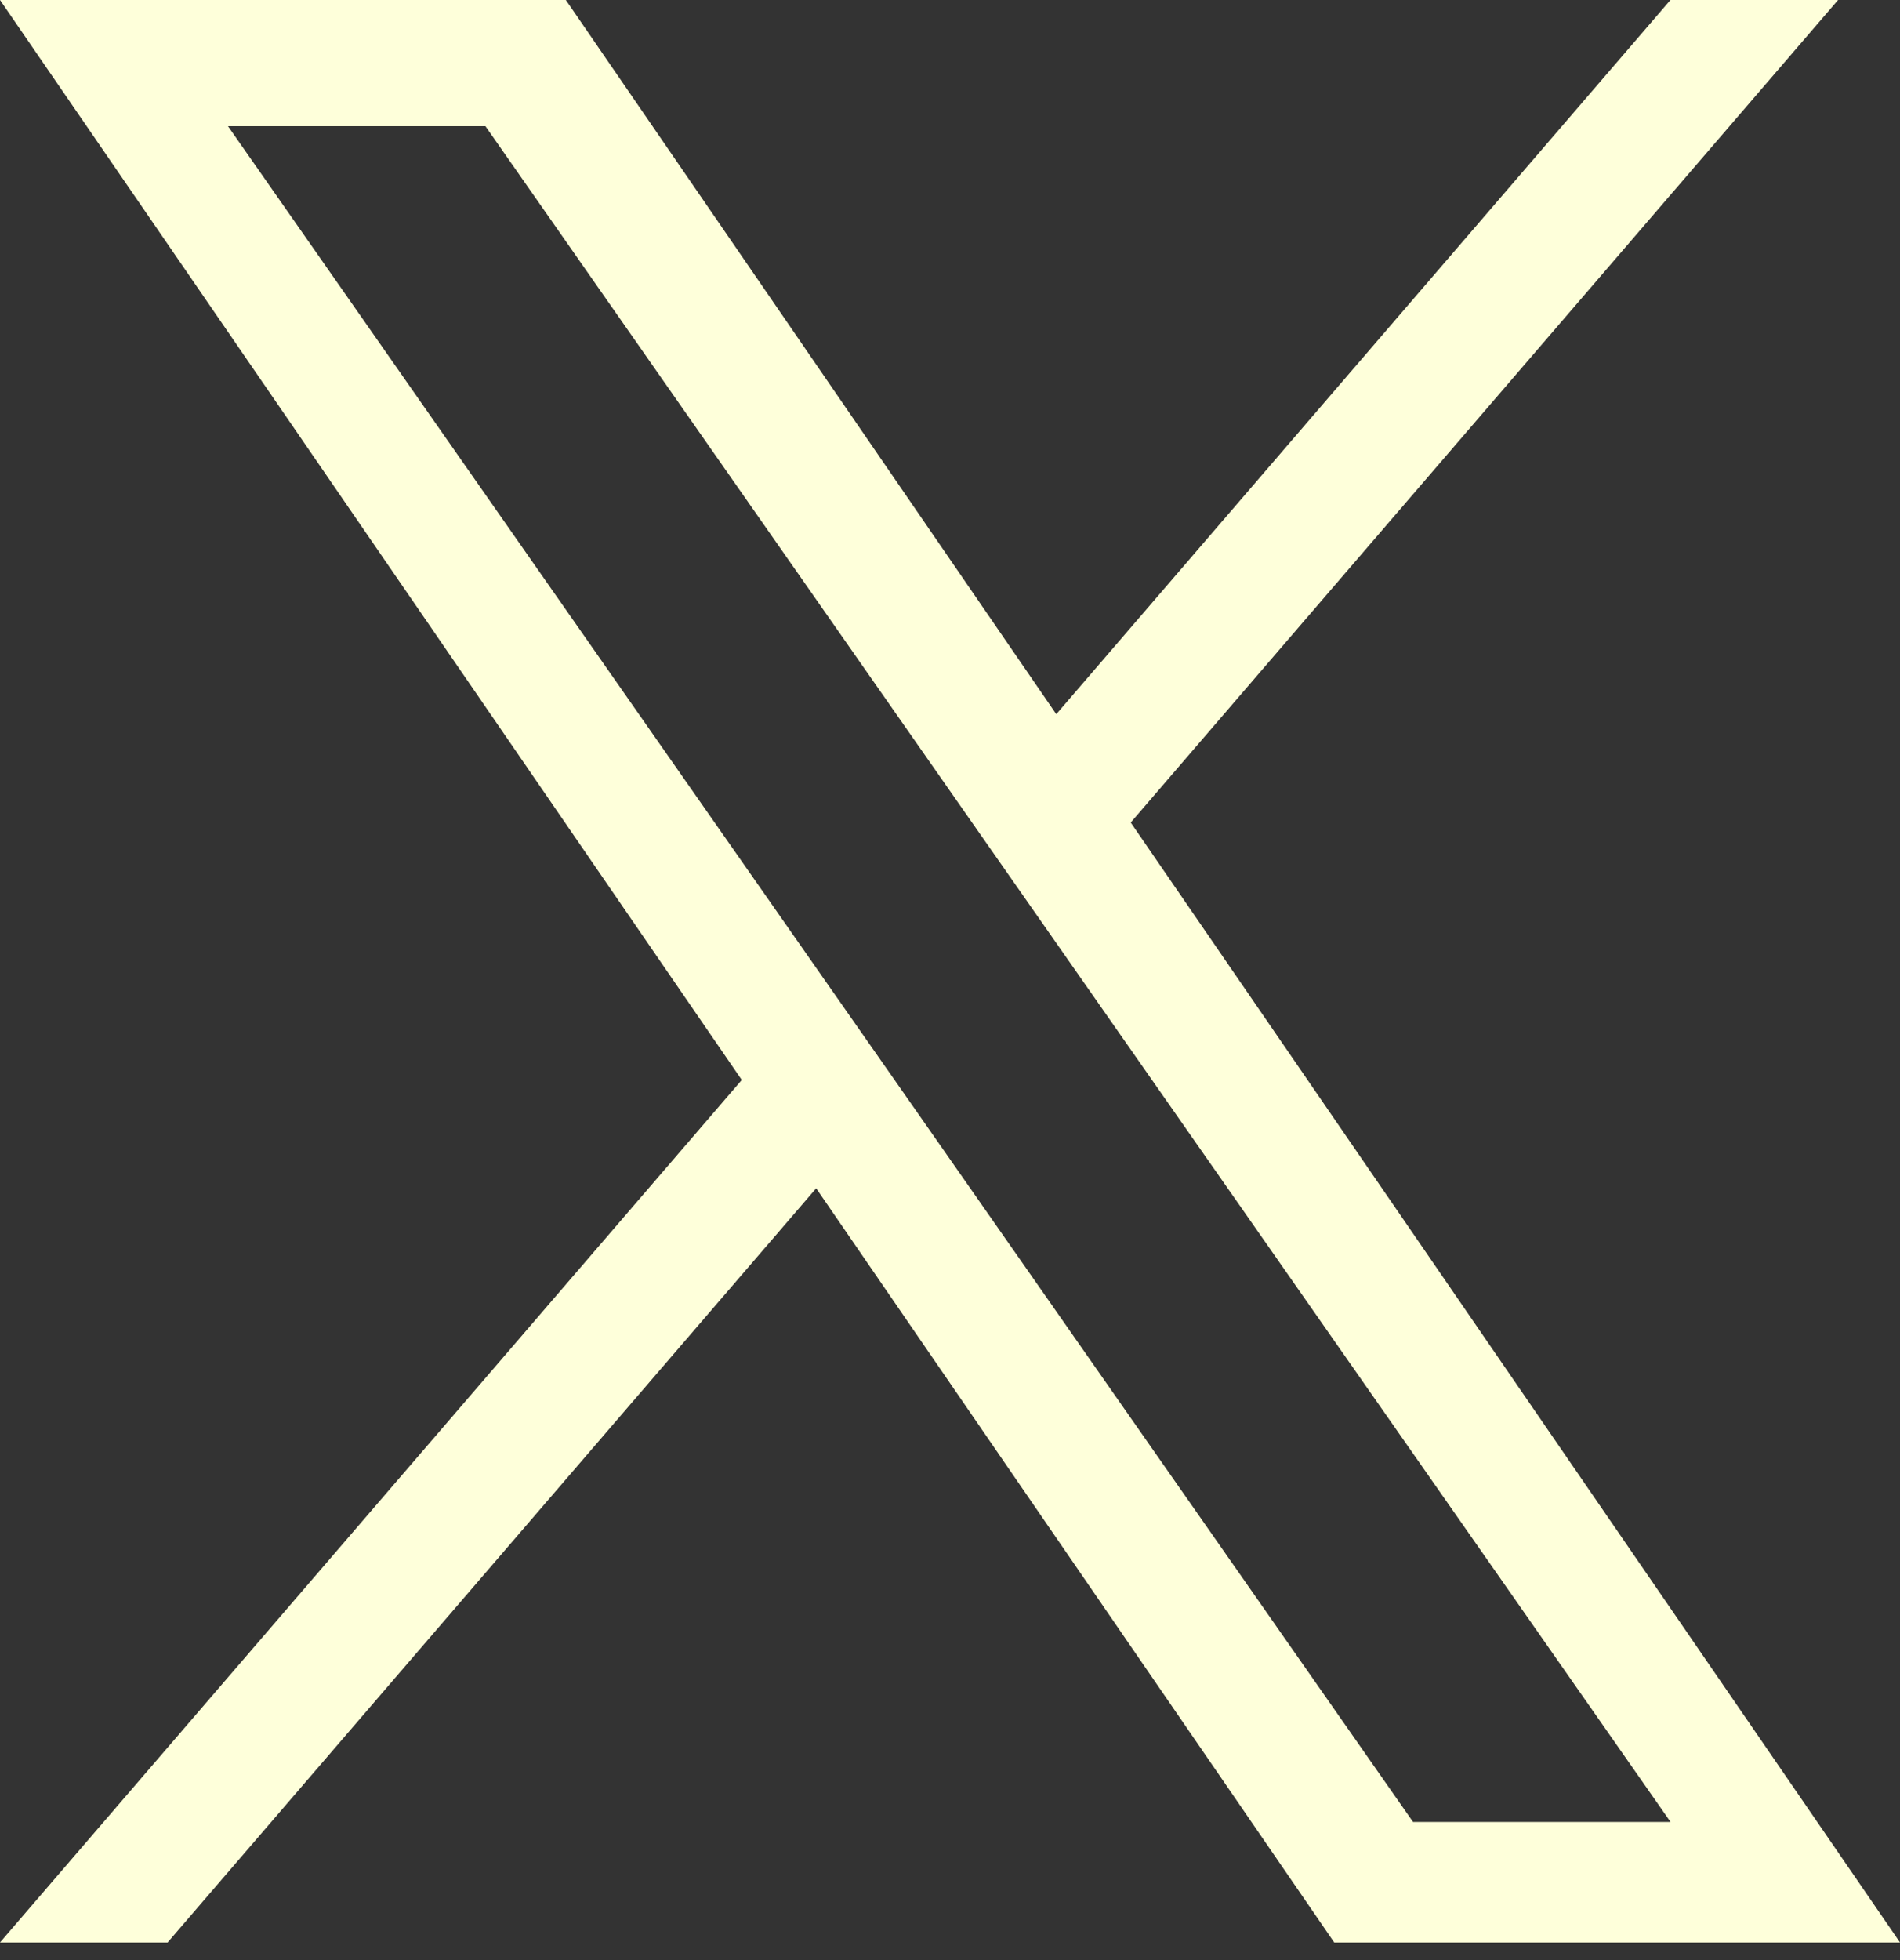
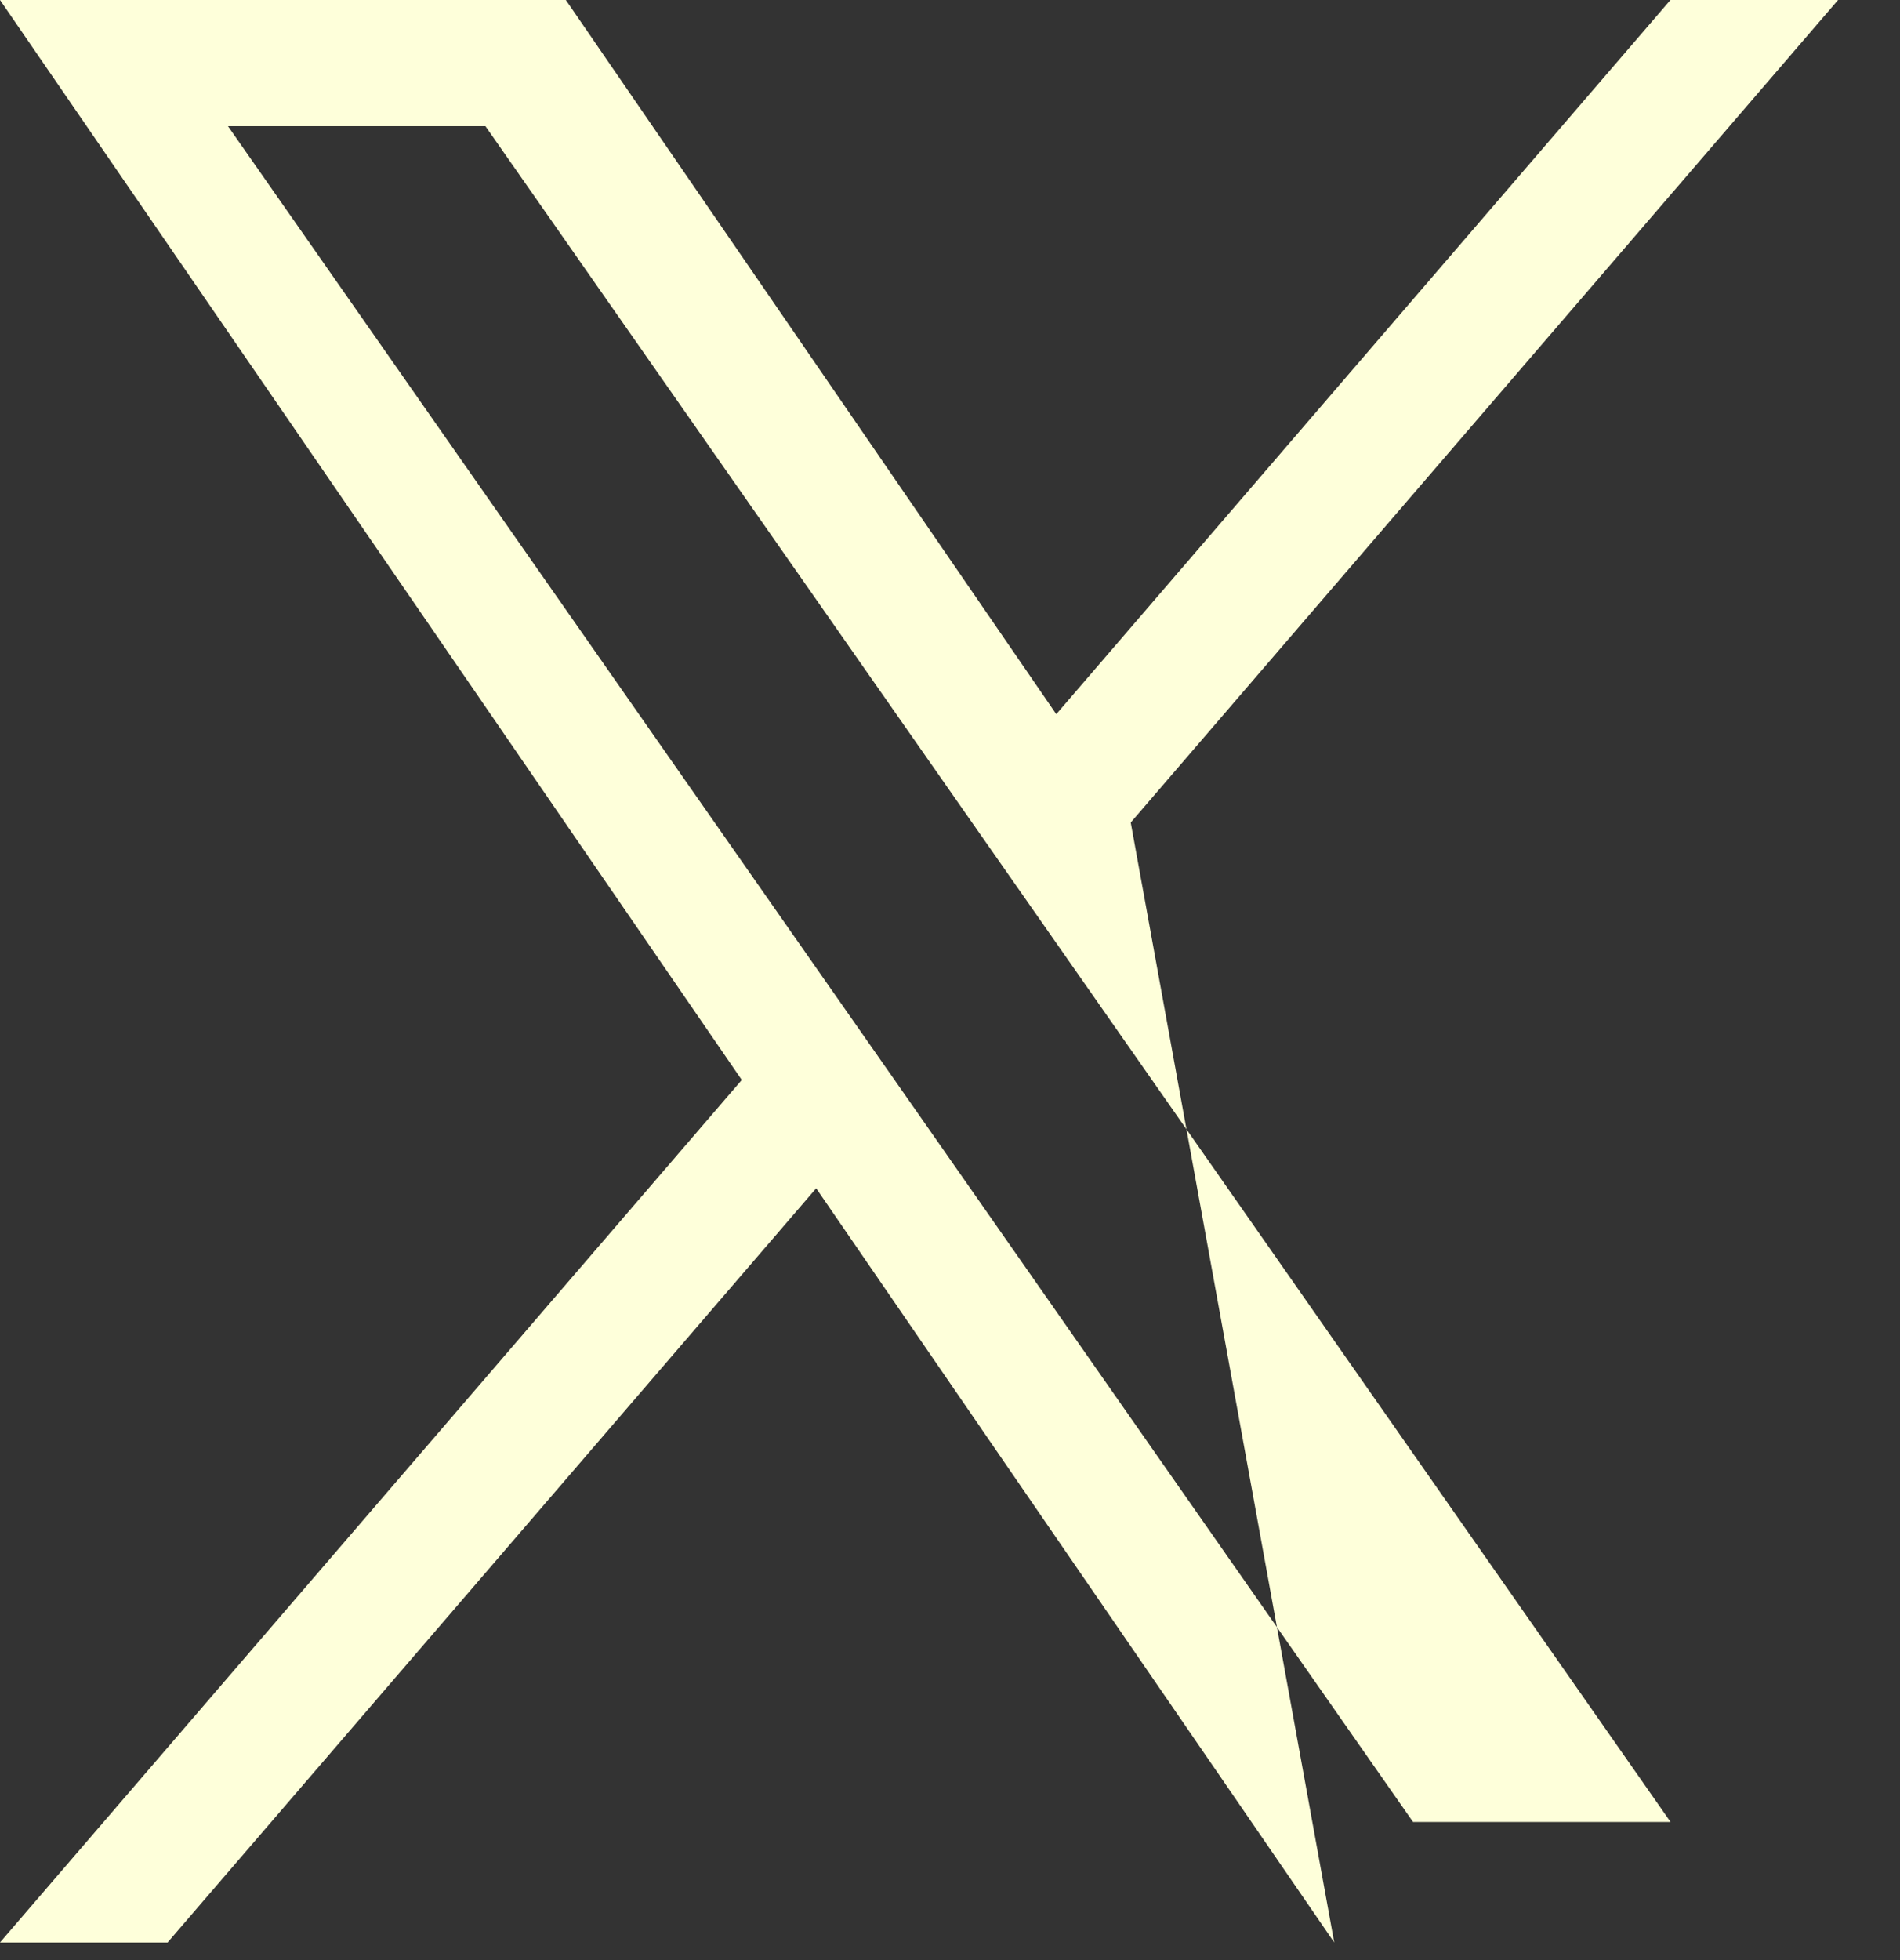
<svg xmlns="http://www.w3.org/2000/svg" width="32" height="33" fill="none">
  <rect width="100%" height="100%" fill="#333333" stroke="none" />
-   <path fill="#FEFFDA" d="M19.044 13.848 30.957 0h-2.823L17.79 12.024 9.53 0H0l12.493 18.182L0 32.703h2.823l10.923-12.697 8.725 12.697H32L19.044 13.848zm-3.866 4.494-1.266-1.81L3.84 2.125h4.336l8.128 11.627 1.266 1.81 10.566 15.113h-4.337l-8.621-12.333z" />
+   <path fill="#FEFFDA" d="M19.044 13.848 30.957 0h-2.823L17.79 12.024 9.53 0H0l12.493 18.182L0 32.703h2.823l10.923-12.697 8.725 12.697L19.044 13.848zm-3.866 4.494-1.266-1.81L3.84 2.125h4.336l8.128 11.627 1.266 1.81 10.566 15.113h-4.337l-8.621-12.333z" />
</svg>